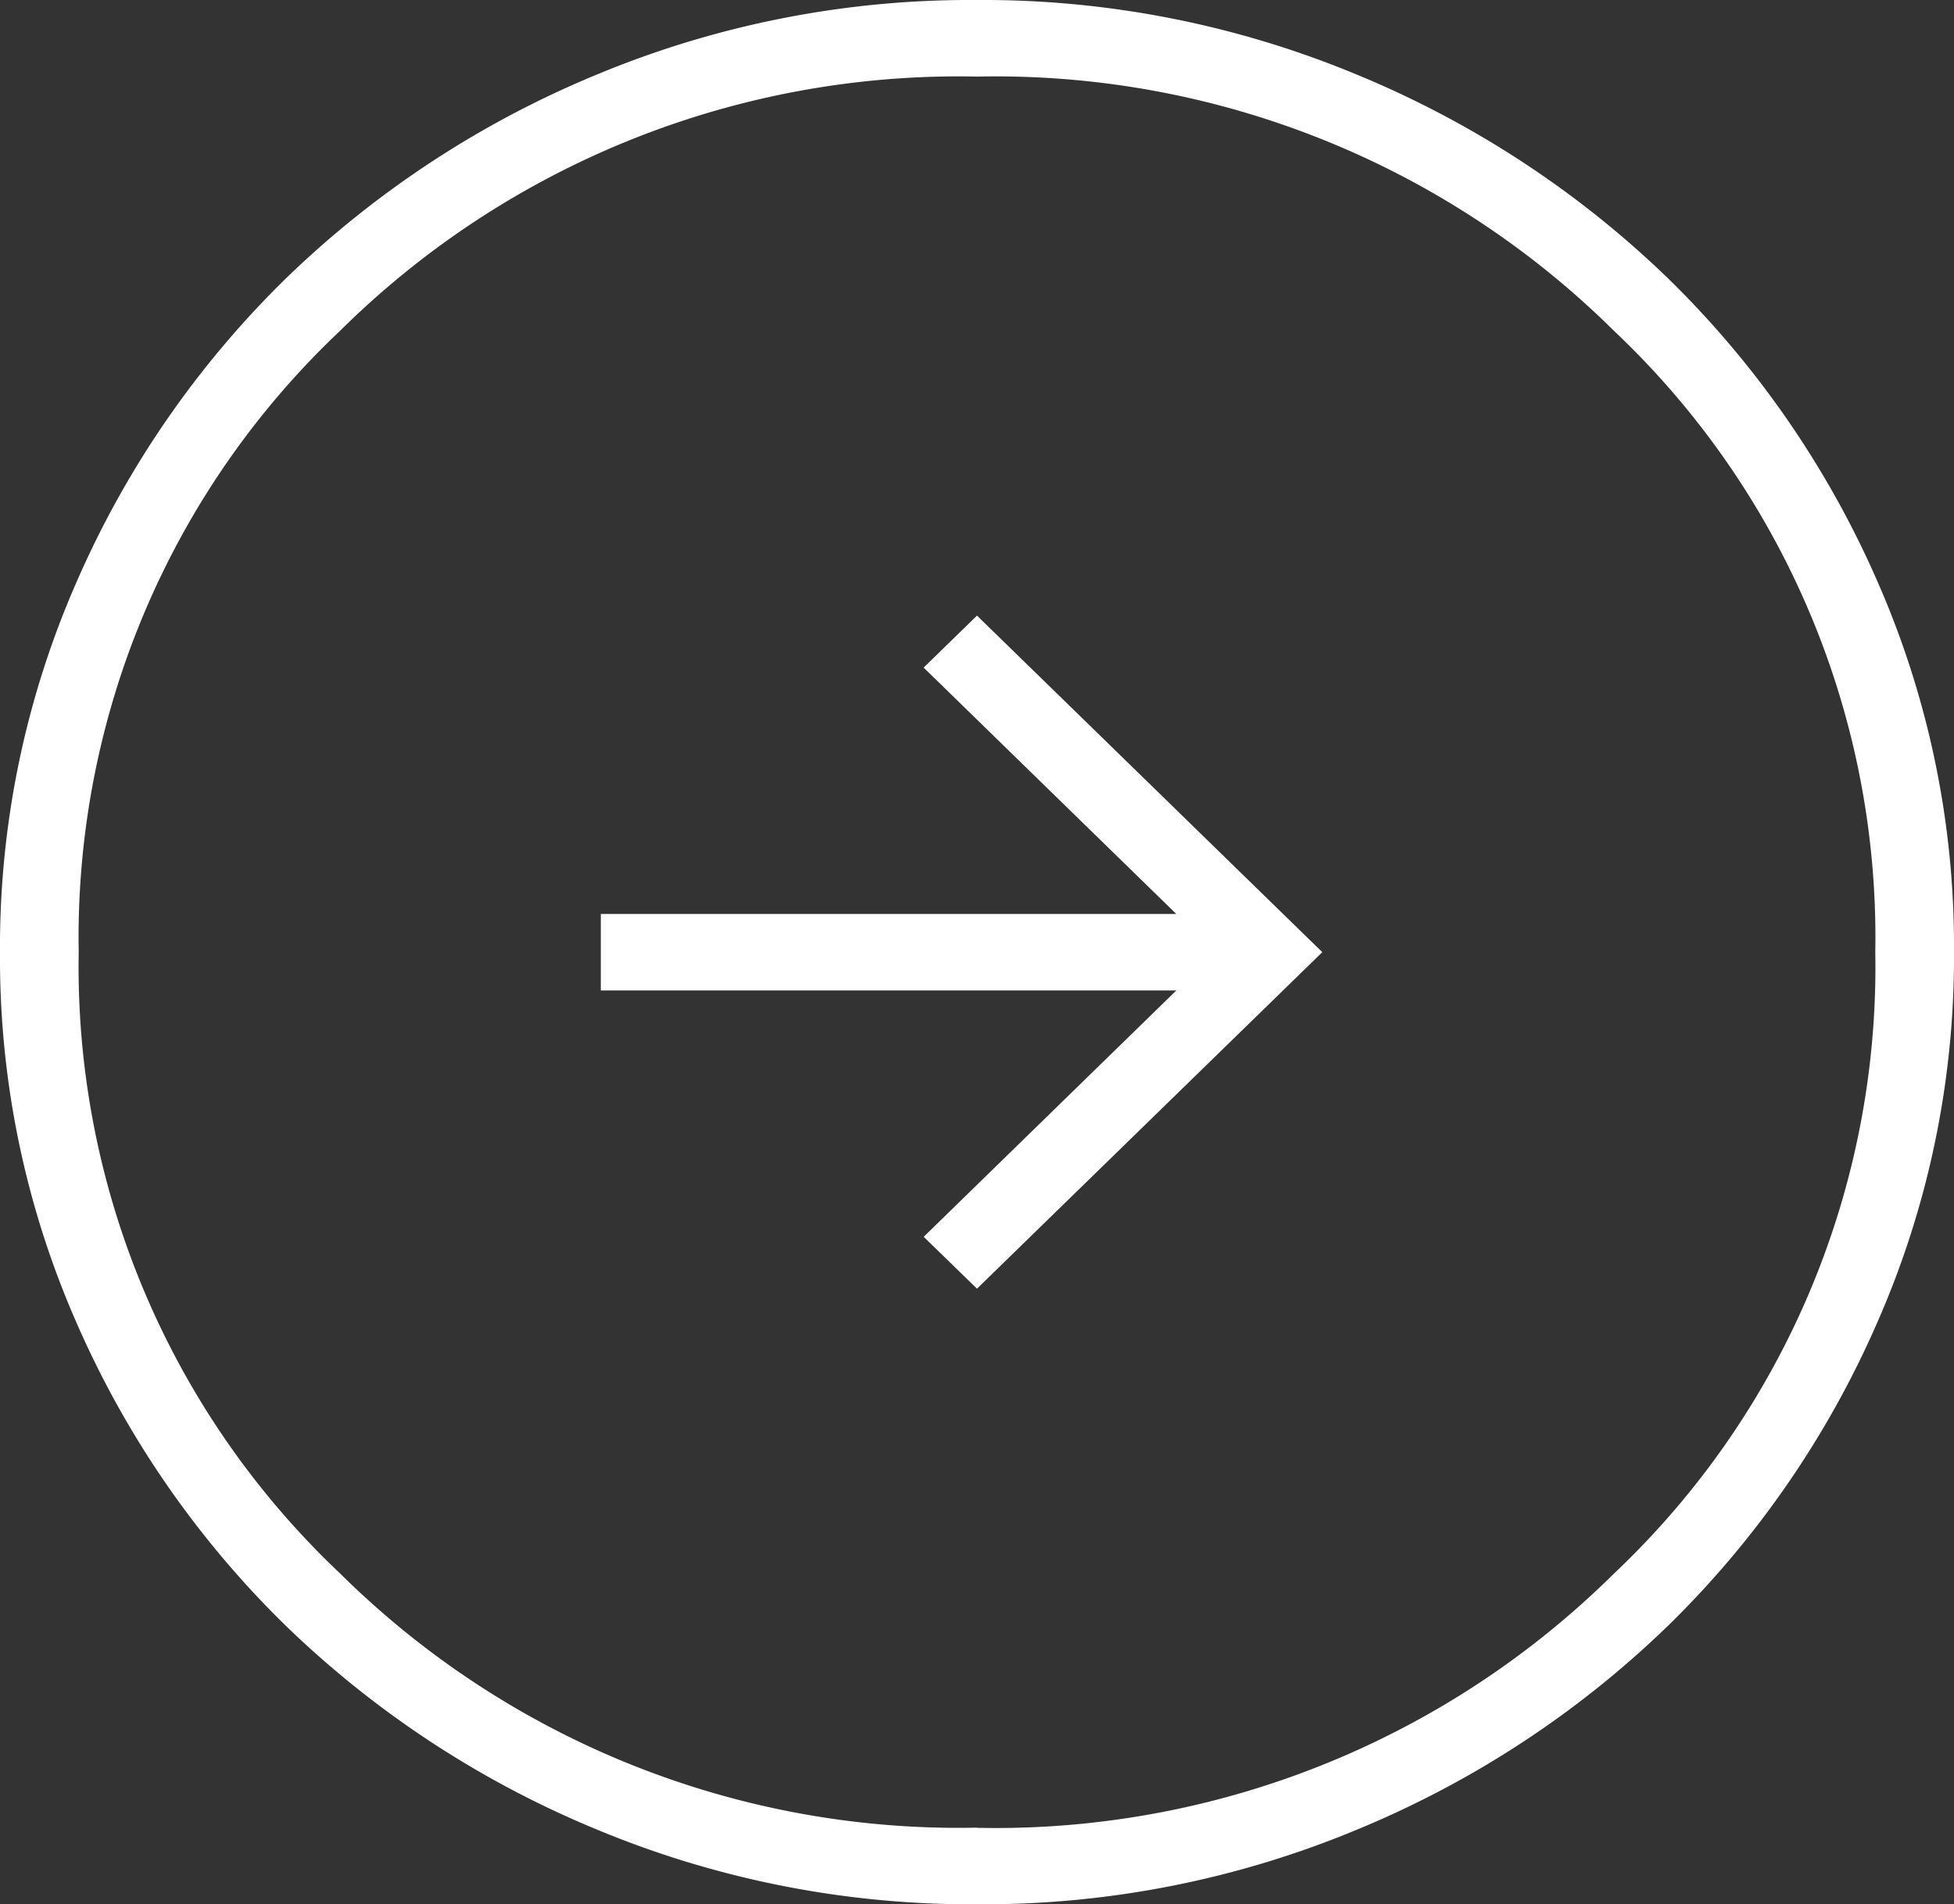
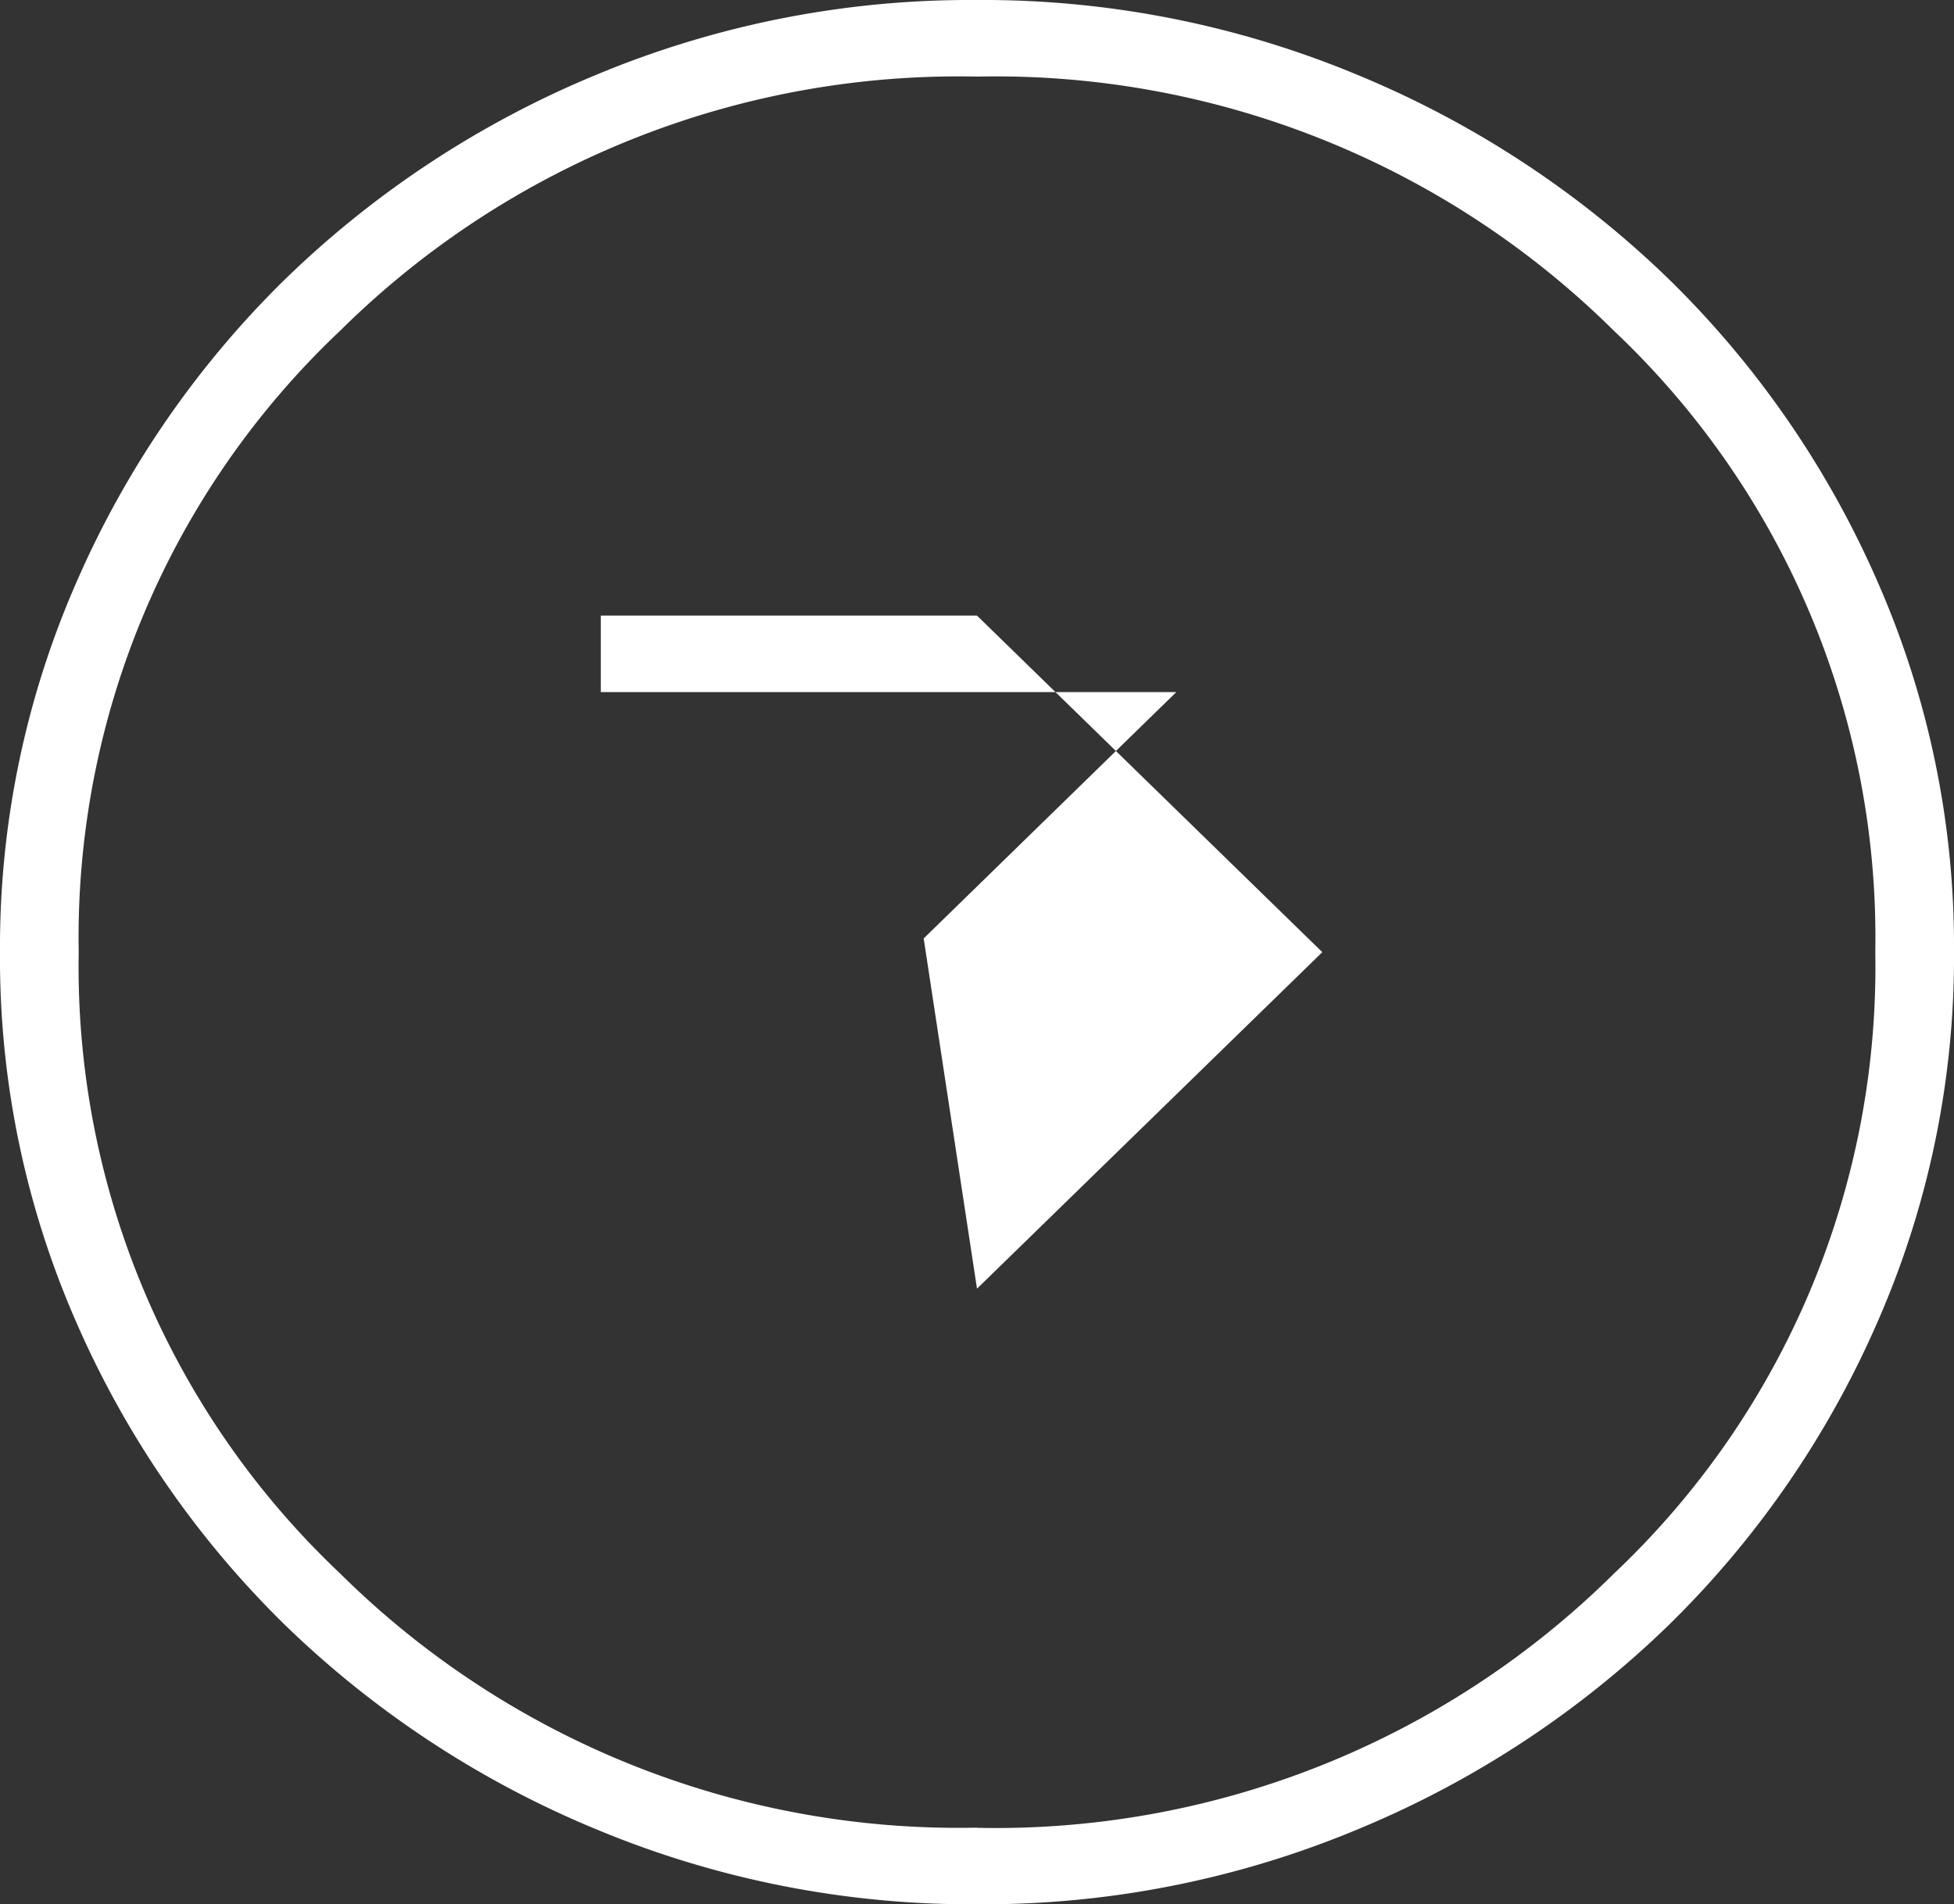
<svg xmlns="http://www.w3.org/2000/svg" width="46" height="44.829" viewBox="0 0 46 44.829">
  <rect x="0" y="0" width="46" height="44.829" fill="#333333" stroke="none" />
-   <path id="arrow_circle_right_24dp_5F6368_FILL0_wght100_GRAD0_opsz24" d="M155-797.663l8.129-7.922L155-813.508l-1.256,1.224,5.948,5.8H146.144v1.8h13.549l-5.948,5.8Zm.011,14.492a22.931,22.931,0,0,1-8.971-1.764,23.283,23.283,0,0,1-7.308-4.789,22.6,22.6,0,0,1-4.92-7.113A21.313,21.313,0,0,1,132-805.575a21.375,21.375,0,0,1,1.81-8.742,22.623,22.623,0,0,1,4.914-7.122,23.252,23.252,0,0,1,7.3-4.795A22.865,22.865,0,0,1,154.989-828a22.929,22.929,0,0,1,8.971,1.764,23.281,23.281,0,0,1,7.308,4.789,22.6,22.6,0,0,1,4.92,7.113A21.313,21.313,0,0,1,178-805.6a21.374,21.374,0,0,1-1.81,8.742,22.622,22.622,0,0,1-4.914,7.122,23.25,23.25,0,0,1-7.3,4.795A22.864,22.864,0,0,1,155.011-783.171Zm-.011-1.8a20.686,20.686,0,0,0,15-5.99,19.638,19.638,0,0,0,6.147-14.621A19.638,19.638,0,0,0,170-820.207a20.687,20.687,0,0,0-15-5.99,20.687,20.687,0,0,0-15,5.99,19.638,19.638,0,0,0-6.147,14.621A19.638,19.638,0,0,0,140-790.965,20.686,20.686,0,0,0,155-784.975ZM155-805.586Z" transform="translate(-132 828)" fill="#fff" />
+   <path id="arrow_circle_right_24dp_5F6368_FILL0_wght100_GRAD0_opsz24" d="M155-797.663l8.129-7.922L155-813.508H146.144v1.8h13.549l-5.948,5.8Zm.011,14.492a22.931,22.931,0,0,1-8.971-1.764,23.283,23.283,0,0,1-7.308-4.789,22.6,22.6,0,0,1-4.92-7.113A21.313,21.313,0,0,1,132-805.575a21.375,21.375,0,0,1,1.81-8.742,22.623,22.623,0,0,1,4.914-7.122,23.252,23.252,0,0,1,7.3-4.795A22.865,22.865,0,0,1,154.989-828a22.929,22.929,0,0,1,8.971,1.764,23.281,23.281,0,0,1,7.308,4.789,22.6,22.6,0,0,1,4.92,7.113A21.313,21.313,0,0,1,178-805.6a21.374,21.374,0,0,1-1.81,8.742,22.622,22.622,0,0,1-4.914,7.122,23.25,23.25,0,0,1-7.3,4.795A22.864,22.864,0,0,1,155.011-783.171Zm-.011-1.8a20.686,20.686,0,0,0,15-5.99,19.638,19.638,0,0,0,6.147-14.621A19.638,19.638,0,0,0,170-820.207a20.687,20.687,0,0,0-15-5.99,20.687,20.687,0,0,0-15,5.99,19.638,19.638,0,0,0-6.147,14.621A19.638,19.638,0,0,0,140-790.965,20.686,20.686,0,0,0,155-784.975ZM155-805.586Z" transform="translate(-132 828)" fill="#fff" />
</svg>